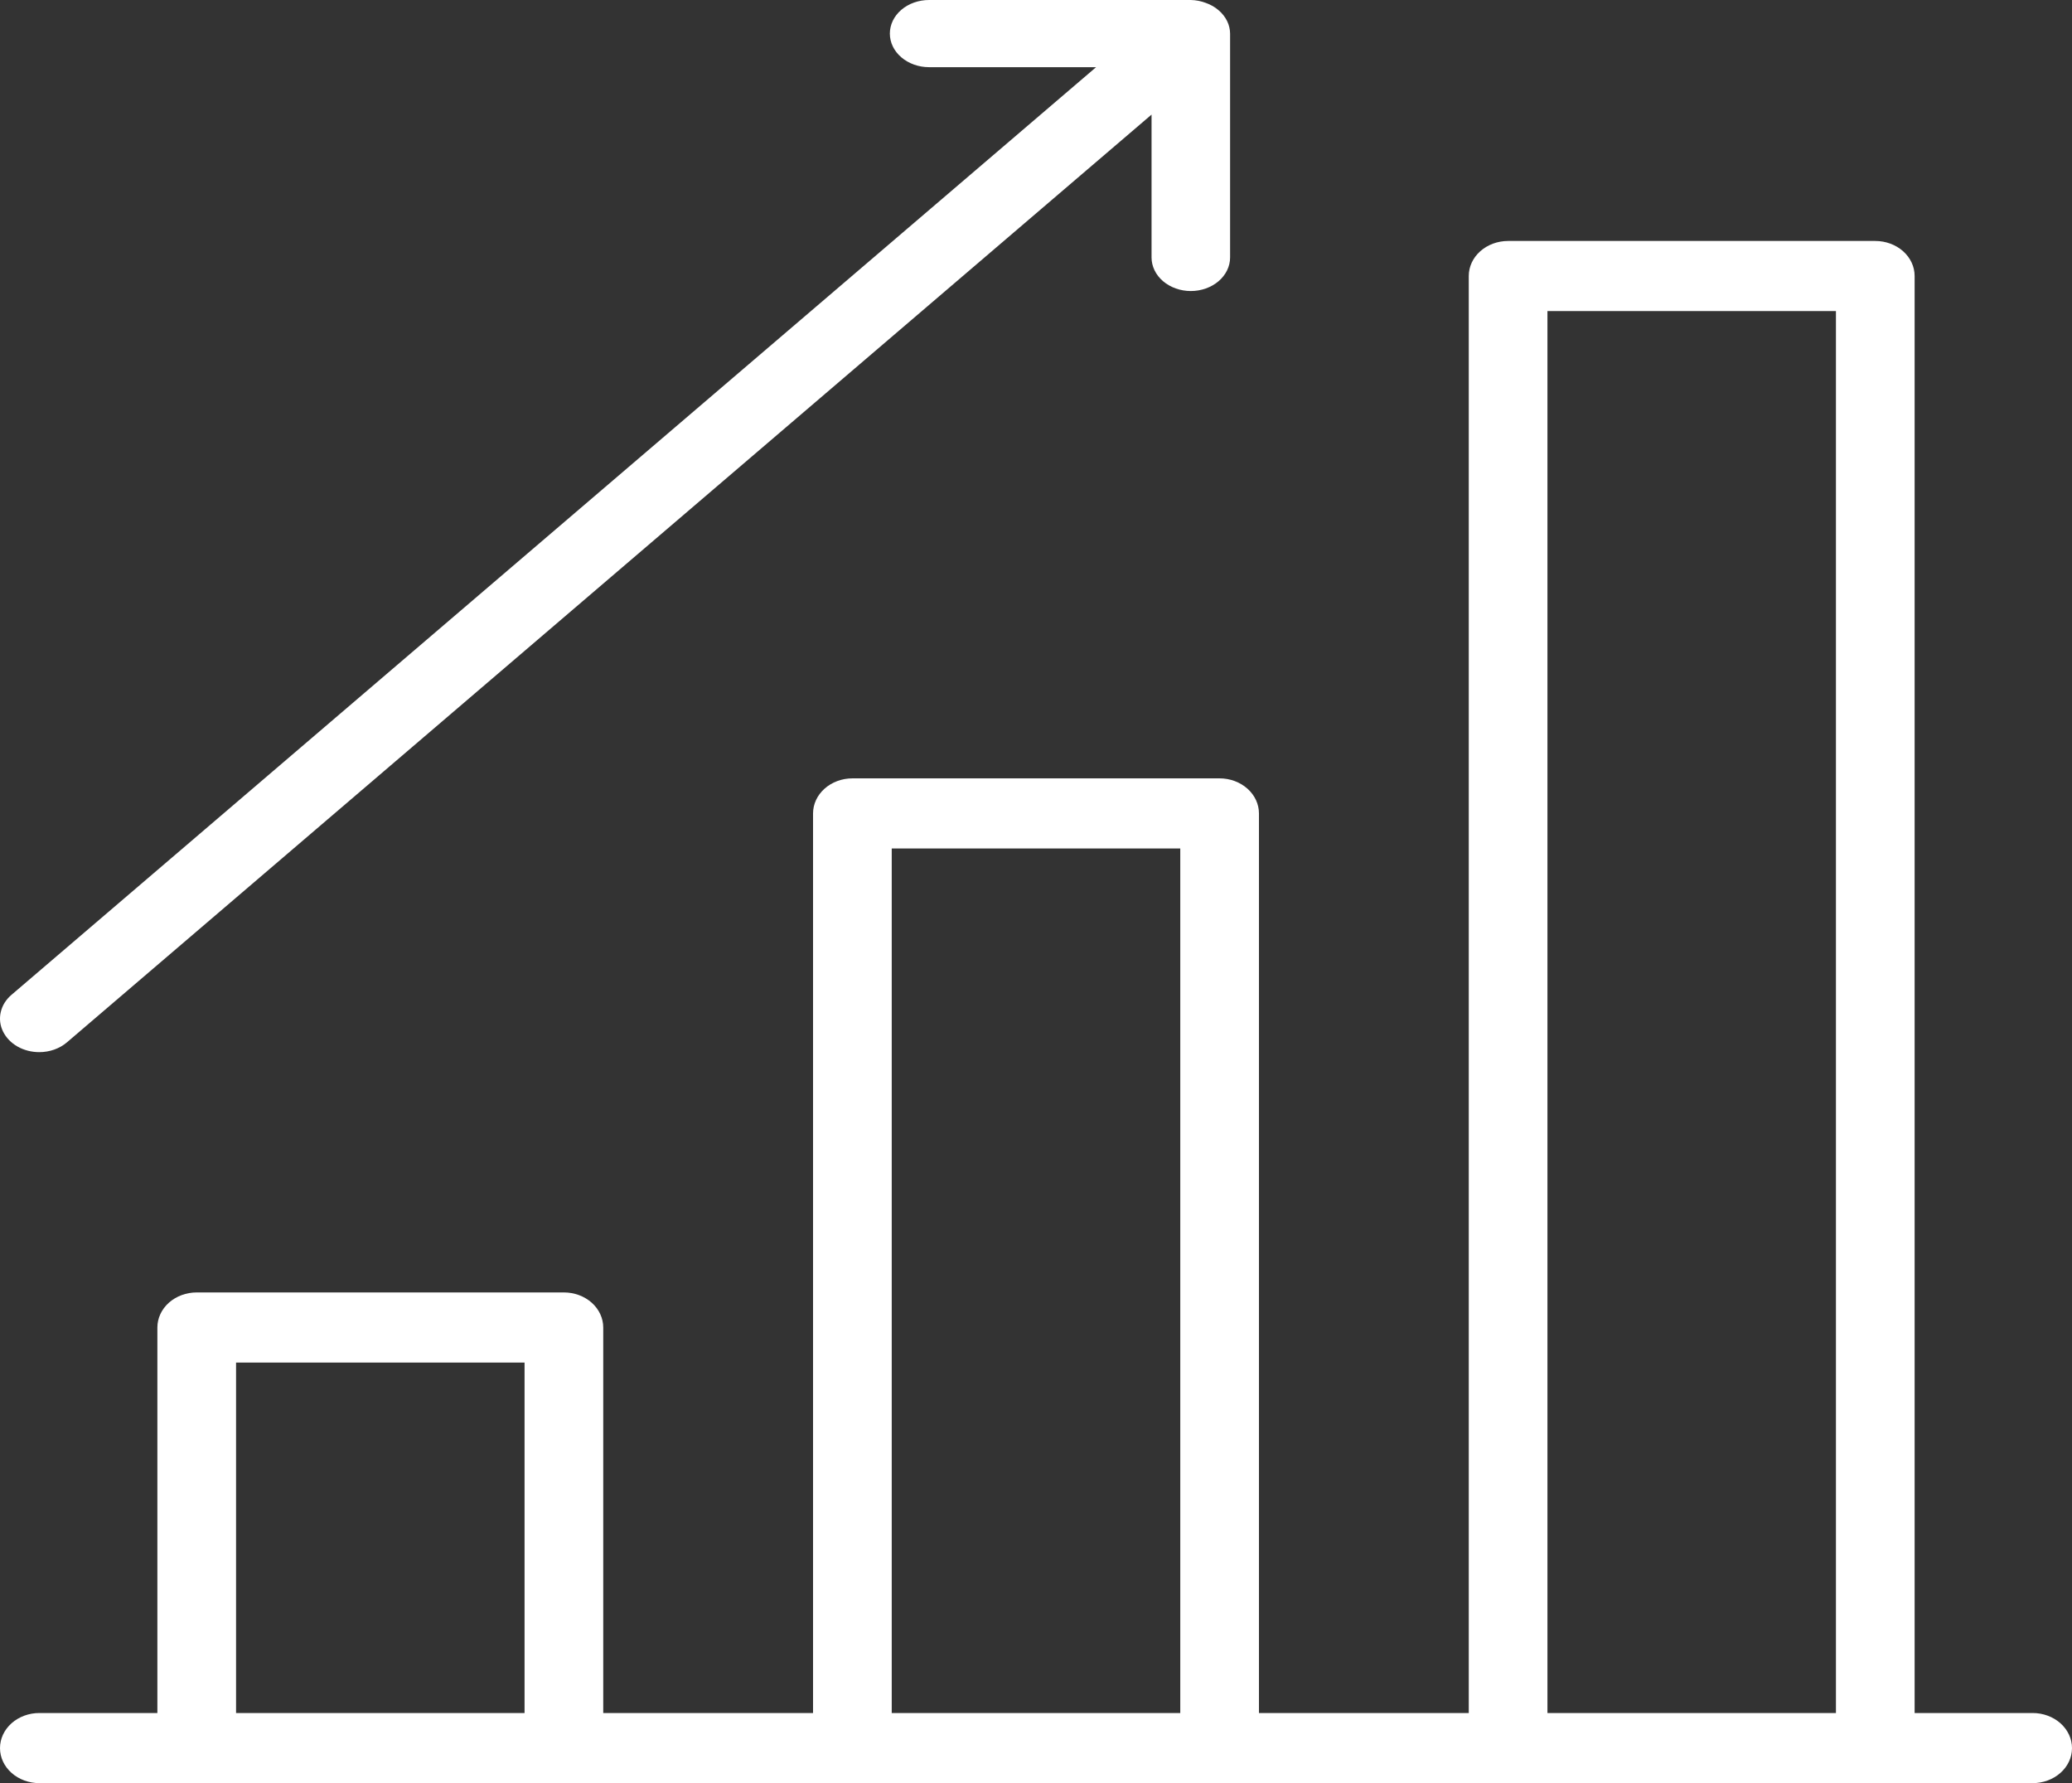
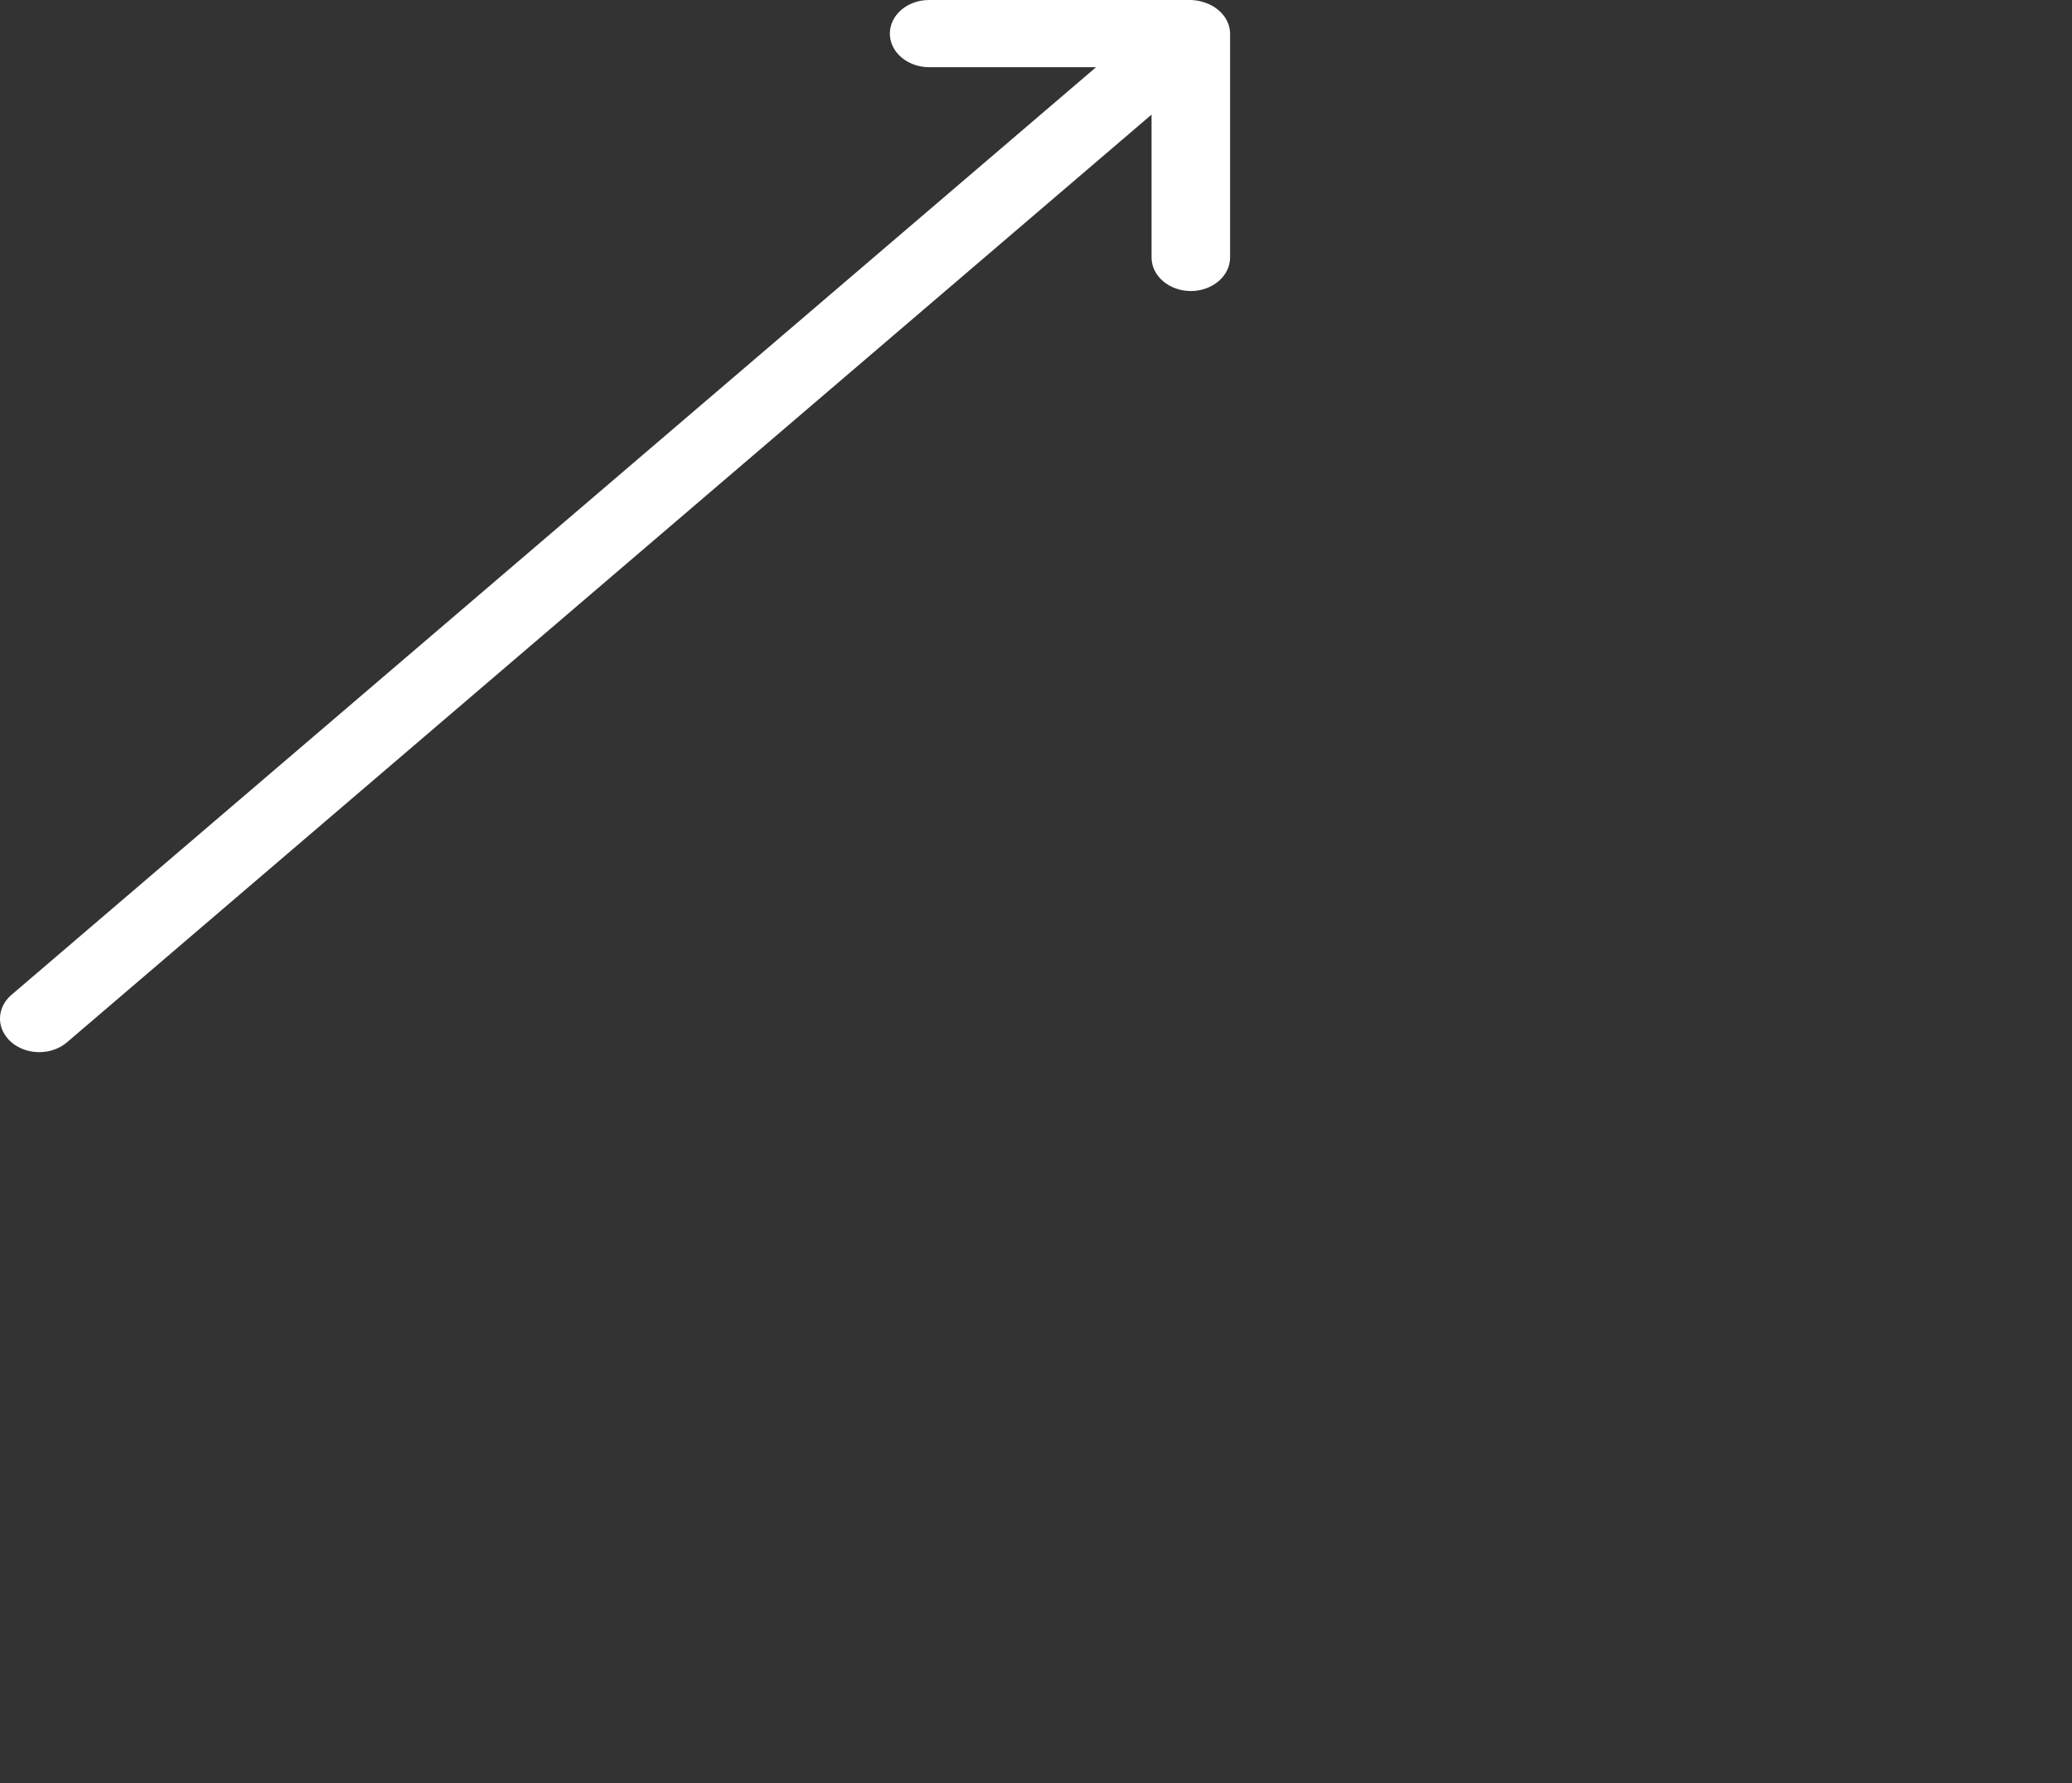
<svg xmlns="http://www.w3.org/2000/svg" width="43" height="37" viewBox="0 0 43 37" fill="none">
  <rect x="0" y="0" width="43" height="37" fill="#333333" stroke="none" />
-   <path d="M42.184 35.545H39.734V5.727C39.734 5.534 39.648 5.349 39.495 5.213C39.342 5.077 39.134 5 38.918 5H31.297C31.081 5 30.873 5.077 30.72 5.213C30.567 5.349 30.481 5.534 30.481 5.727V35.545H26.127V16.879C26.127 16.686 26.041 16.501 25.887 16.364C25.734 16.228 25.527 16.151 25.31 16.151H17.69C17.473 16.151 17.266 16.228 17.113 16.364C16.959 16.501 16.873 16.686 16.873 16.879V35.545H12.519V27.546C12.519 27.353 12.433 27.168 12.28 27.031C12.127 26.895 11.919 26.818 11.703 26.818H4.082C3.866 26.818 3.658 26.895 3.505 27.031C3.352 27.168 3.266 27.353 3.266 27.546V35.545H0.816C0.6 35.545 0.392 35.622 0.239 35.758C0.086 35.895 0 36.08 0 36.273C0 36.466 0.086 36.651 0.239 36.787C0.392 36.923 0.6 37 0.816 37H42.184C42.4 37 42.608 36.923 42.761 36.787C42.914 36.651 43 36.466 43 36.273C43 36.08 42.914 35.895 42.761 35.758C42.608 35.622 42.4 35.545 42.184 35.545ZM32.114 6.455H38.101V35.545H32.114V6.455ZM18.506 17.606H24.494V35.545H18.506V17.606ZM4.899 28.273H10.886V35.545H4.899V28.273Z" fill="white" />
  <path d="M0.814 21.832C1.03 21.832 1.237 21.759 1.39 21.628L23.898 2.378V5.342C23.898 5.527 23.984 5.704 24.137 5.835C24.29 5.965 24.497 6.039 24.713 6.039C24.929 6.039 25.136 5.965 25.289 5.835C25.442 5.704 25.528 5.527 25.528 5.342V0.697C25.527 0.609 25.507 0.522 25.468 0.441C25.427 0.356 25.367 0.278 25.29 0.213C25.214 0.147 25.123 0.095 25.023 0.06C24.925 0.023 24.82 0.002 24.713 0H19.281C19.065 0 18.858 0.073 18.705 0.204C18.552 0.335 18.467 0.512 18.467 0.697C18.467 0.882 18.552 1.059 18.705 1.189C18.858 1.32 19.065 1.394 19.281 1.394H22.747L0.238 20.643C0.124 20.74 0.047 20.864 0.016 21C-0.016 21.135 0 21.275 0.062 21.402C0.124 21.529 0.228 21.638 0.362 21.715C0.496 21.791 0.653 21.832 0.814 21.832Z" fill="white" />
</svg>